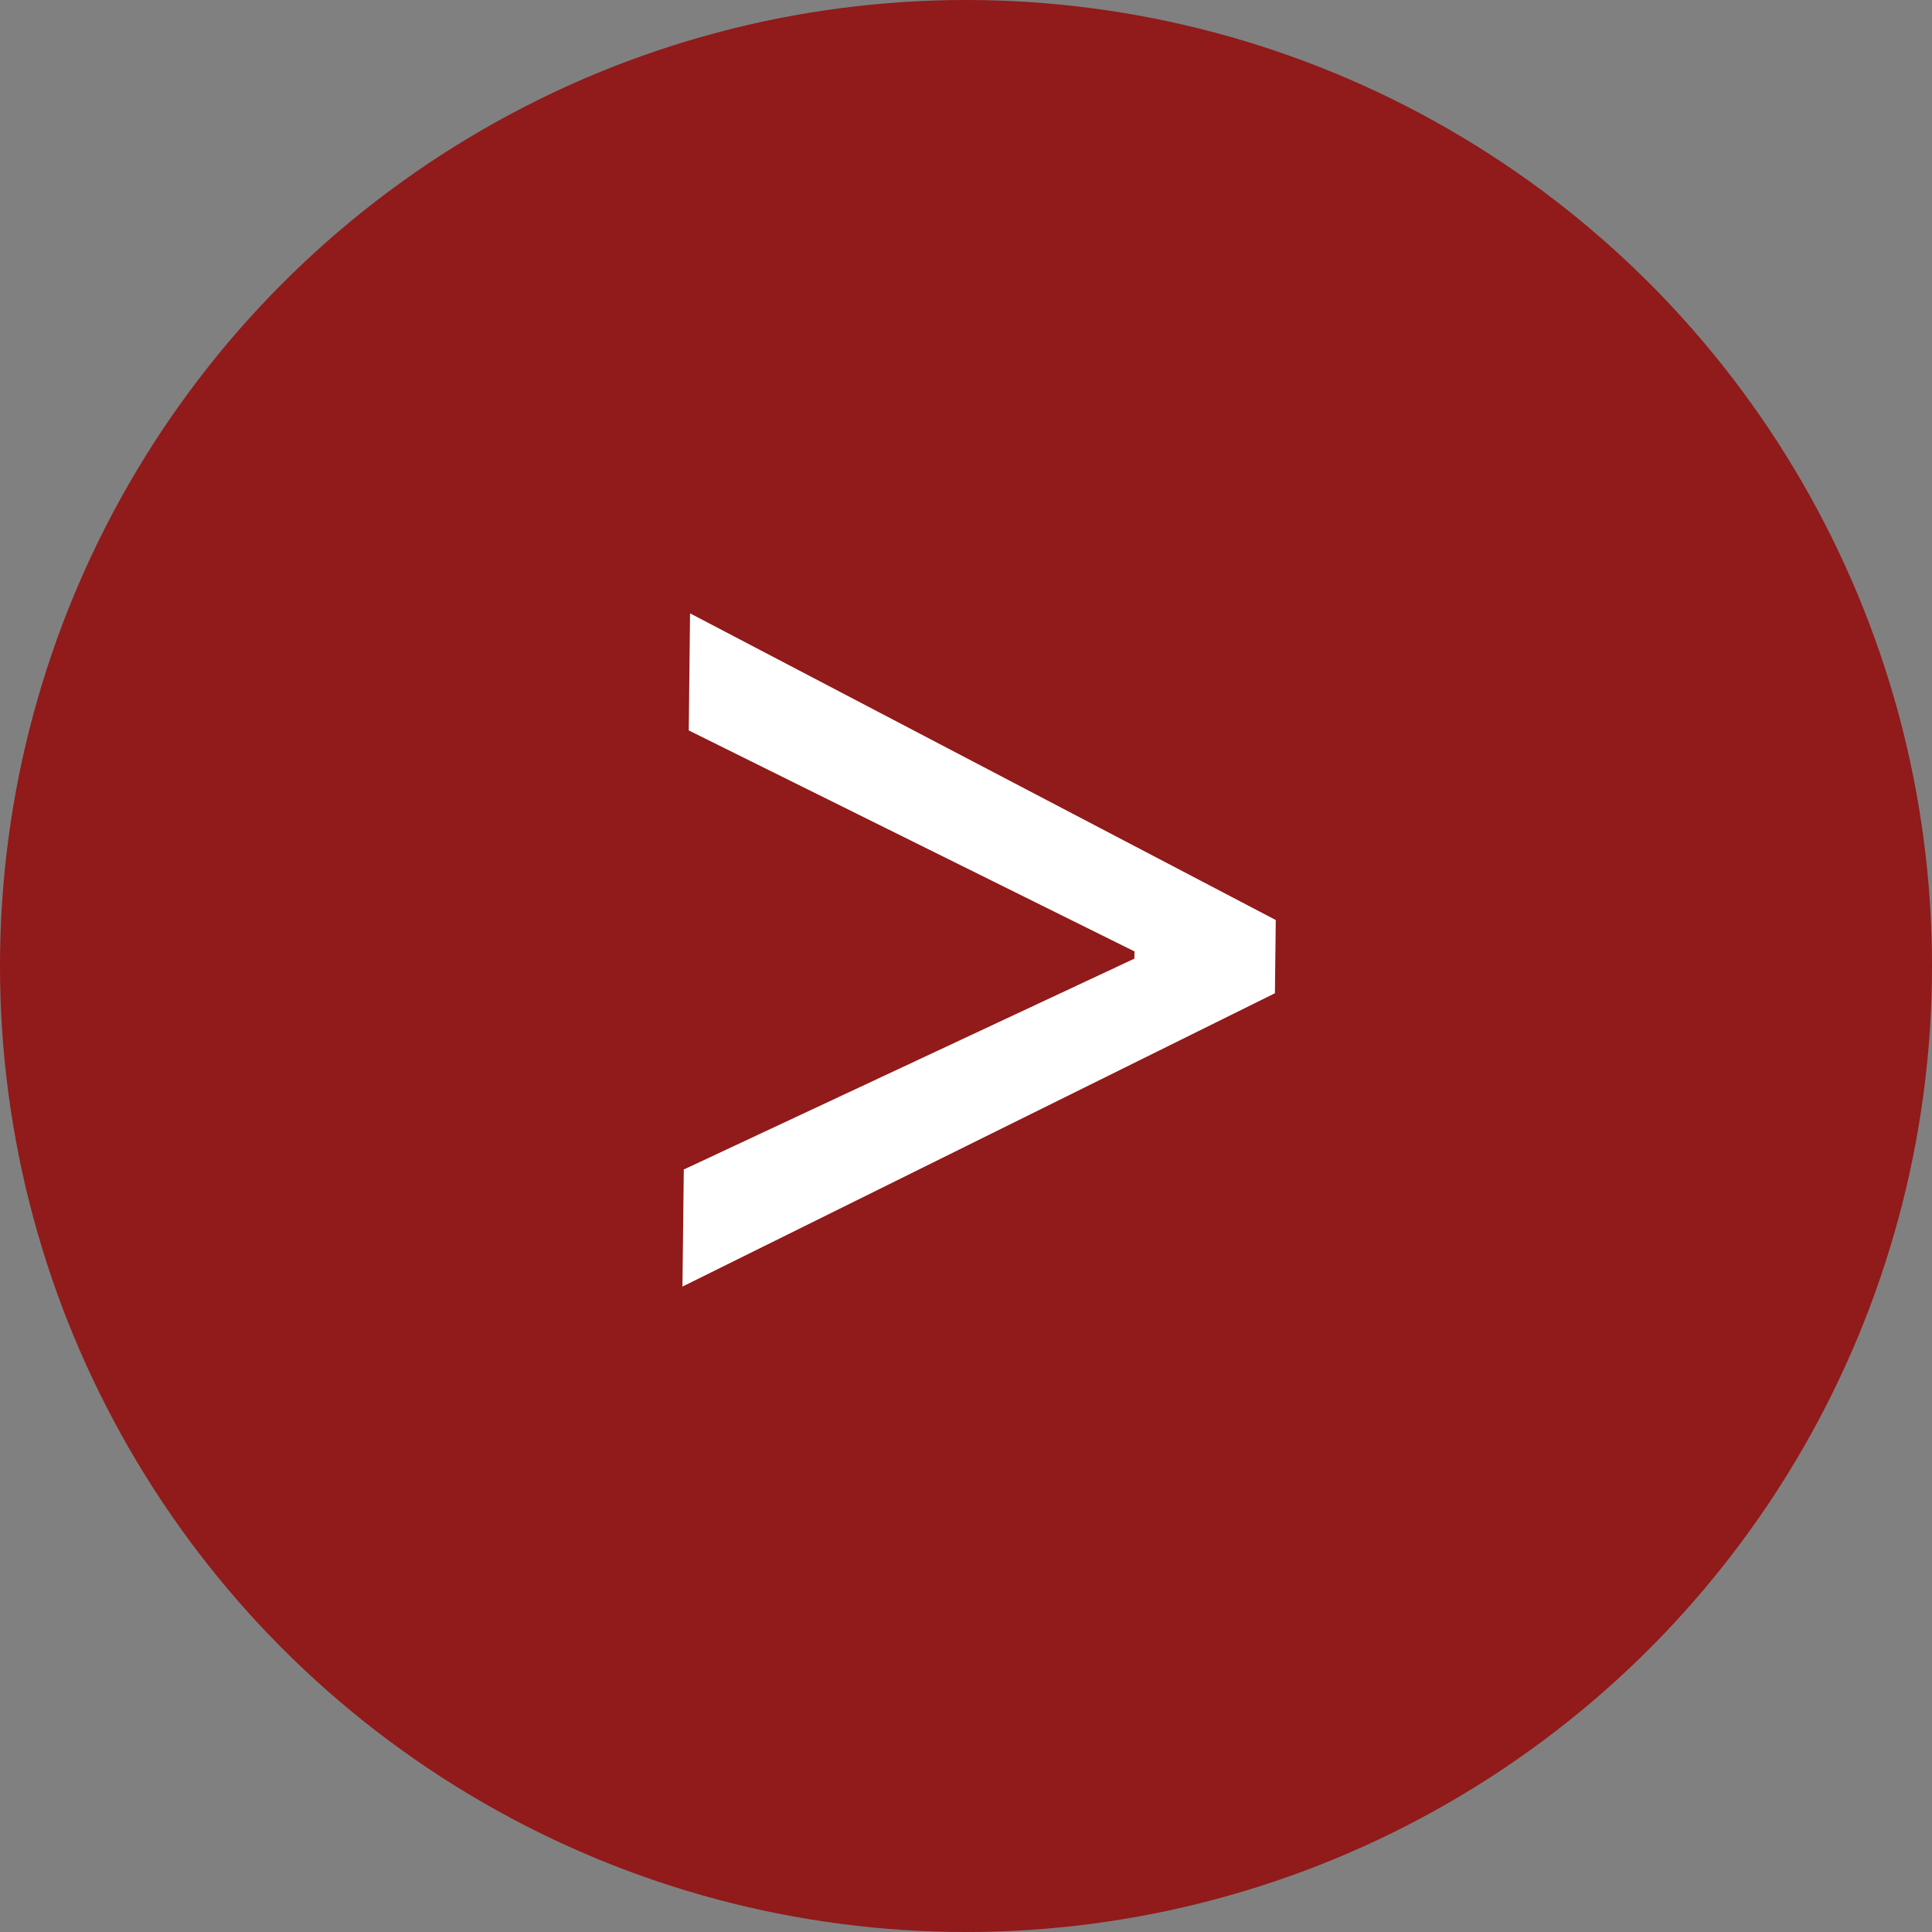
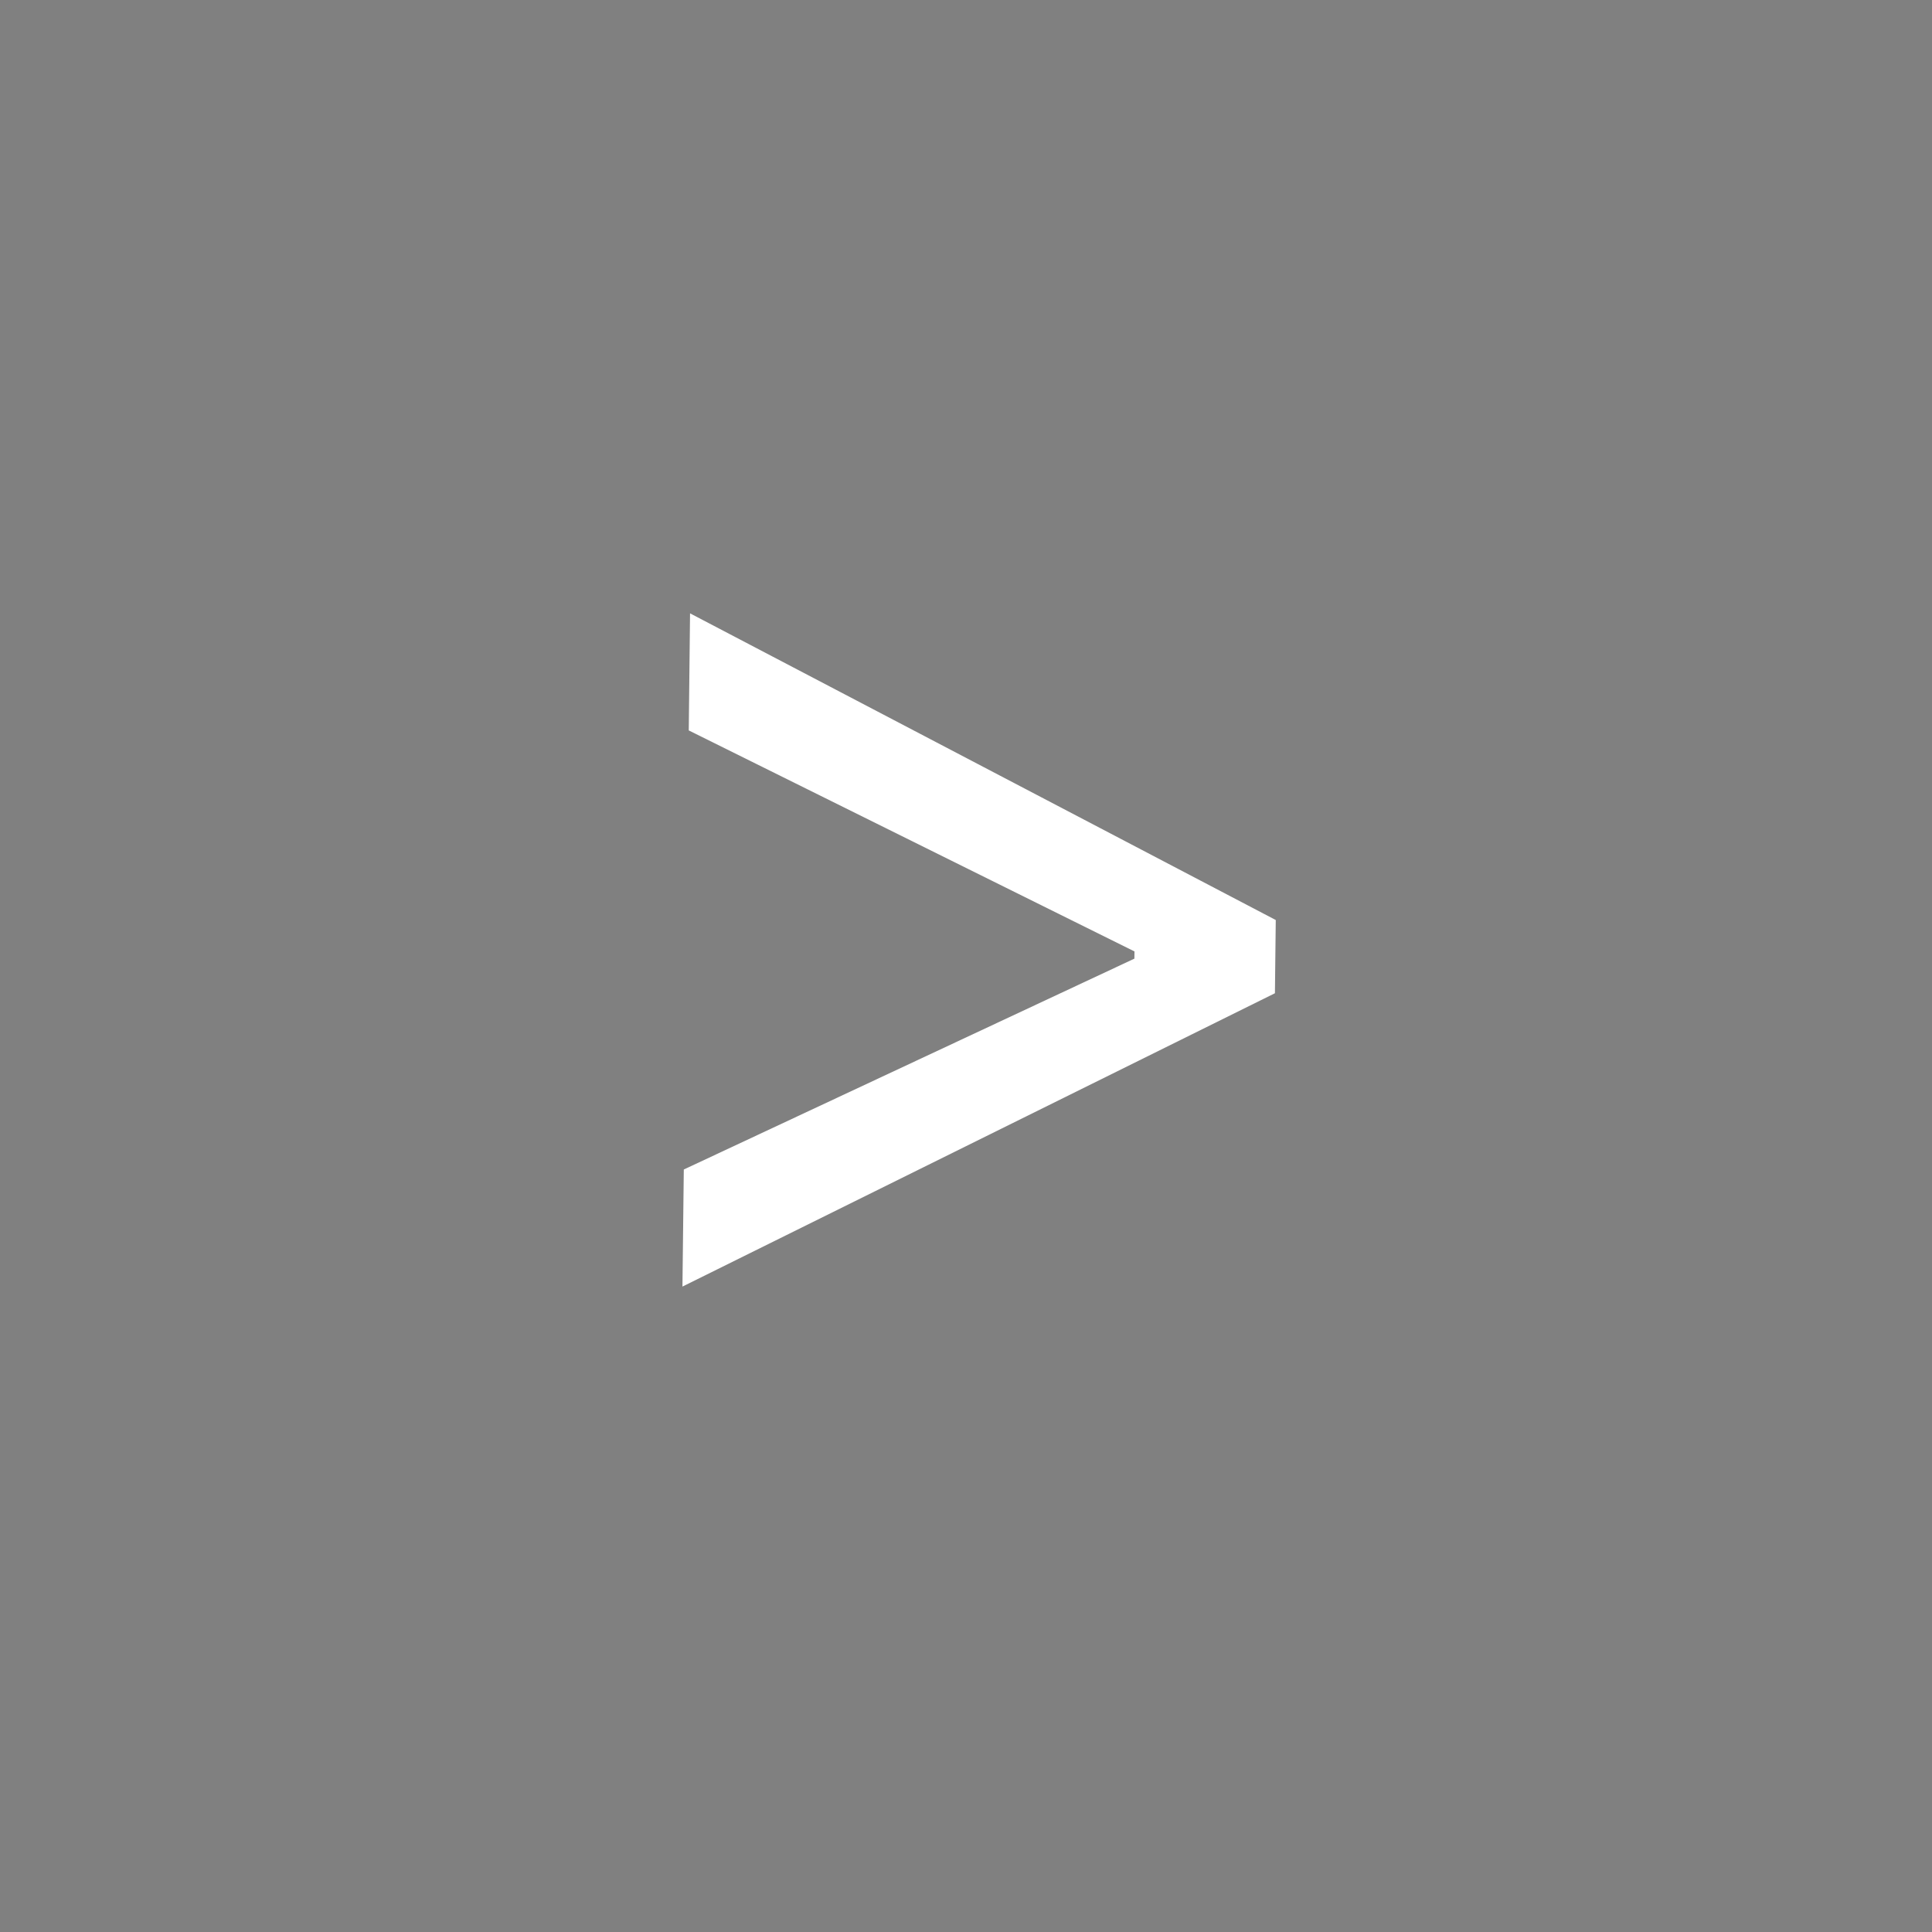
<svg xmlns="http://www.w3.org/2000/svg" width="30" height="30" viewBox="0 0 30 30" fill="none">
  <rect x="0" y="0" width="30" height="30" fill="#808080" stroke="none" />
-   <circle cx="15" cy="15" r="15" fill="#911A1A" />
  <path d="M19.81 14.286L19.797 15.423L10.597 19.978L10.618 18.16L17.672 14.859L17.614 14.972L17.617 14.688L17.673 14.802L10.695 11.342L10.715 9.524L19.81 14.286Z" fill="white" />
</svg>